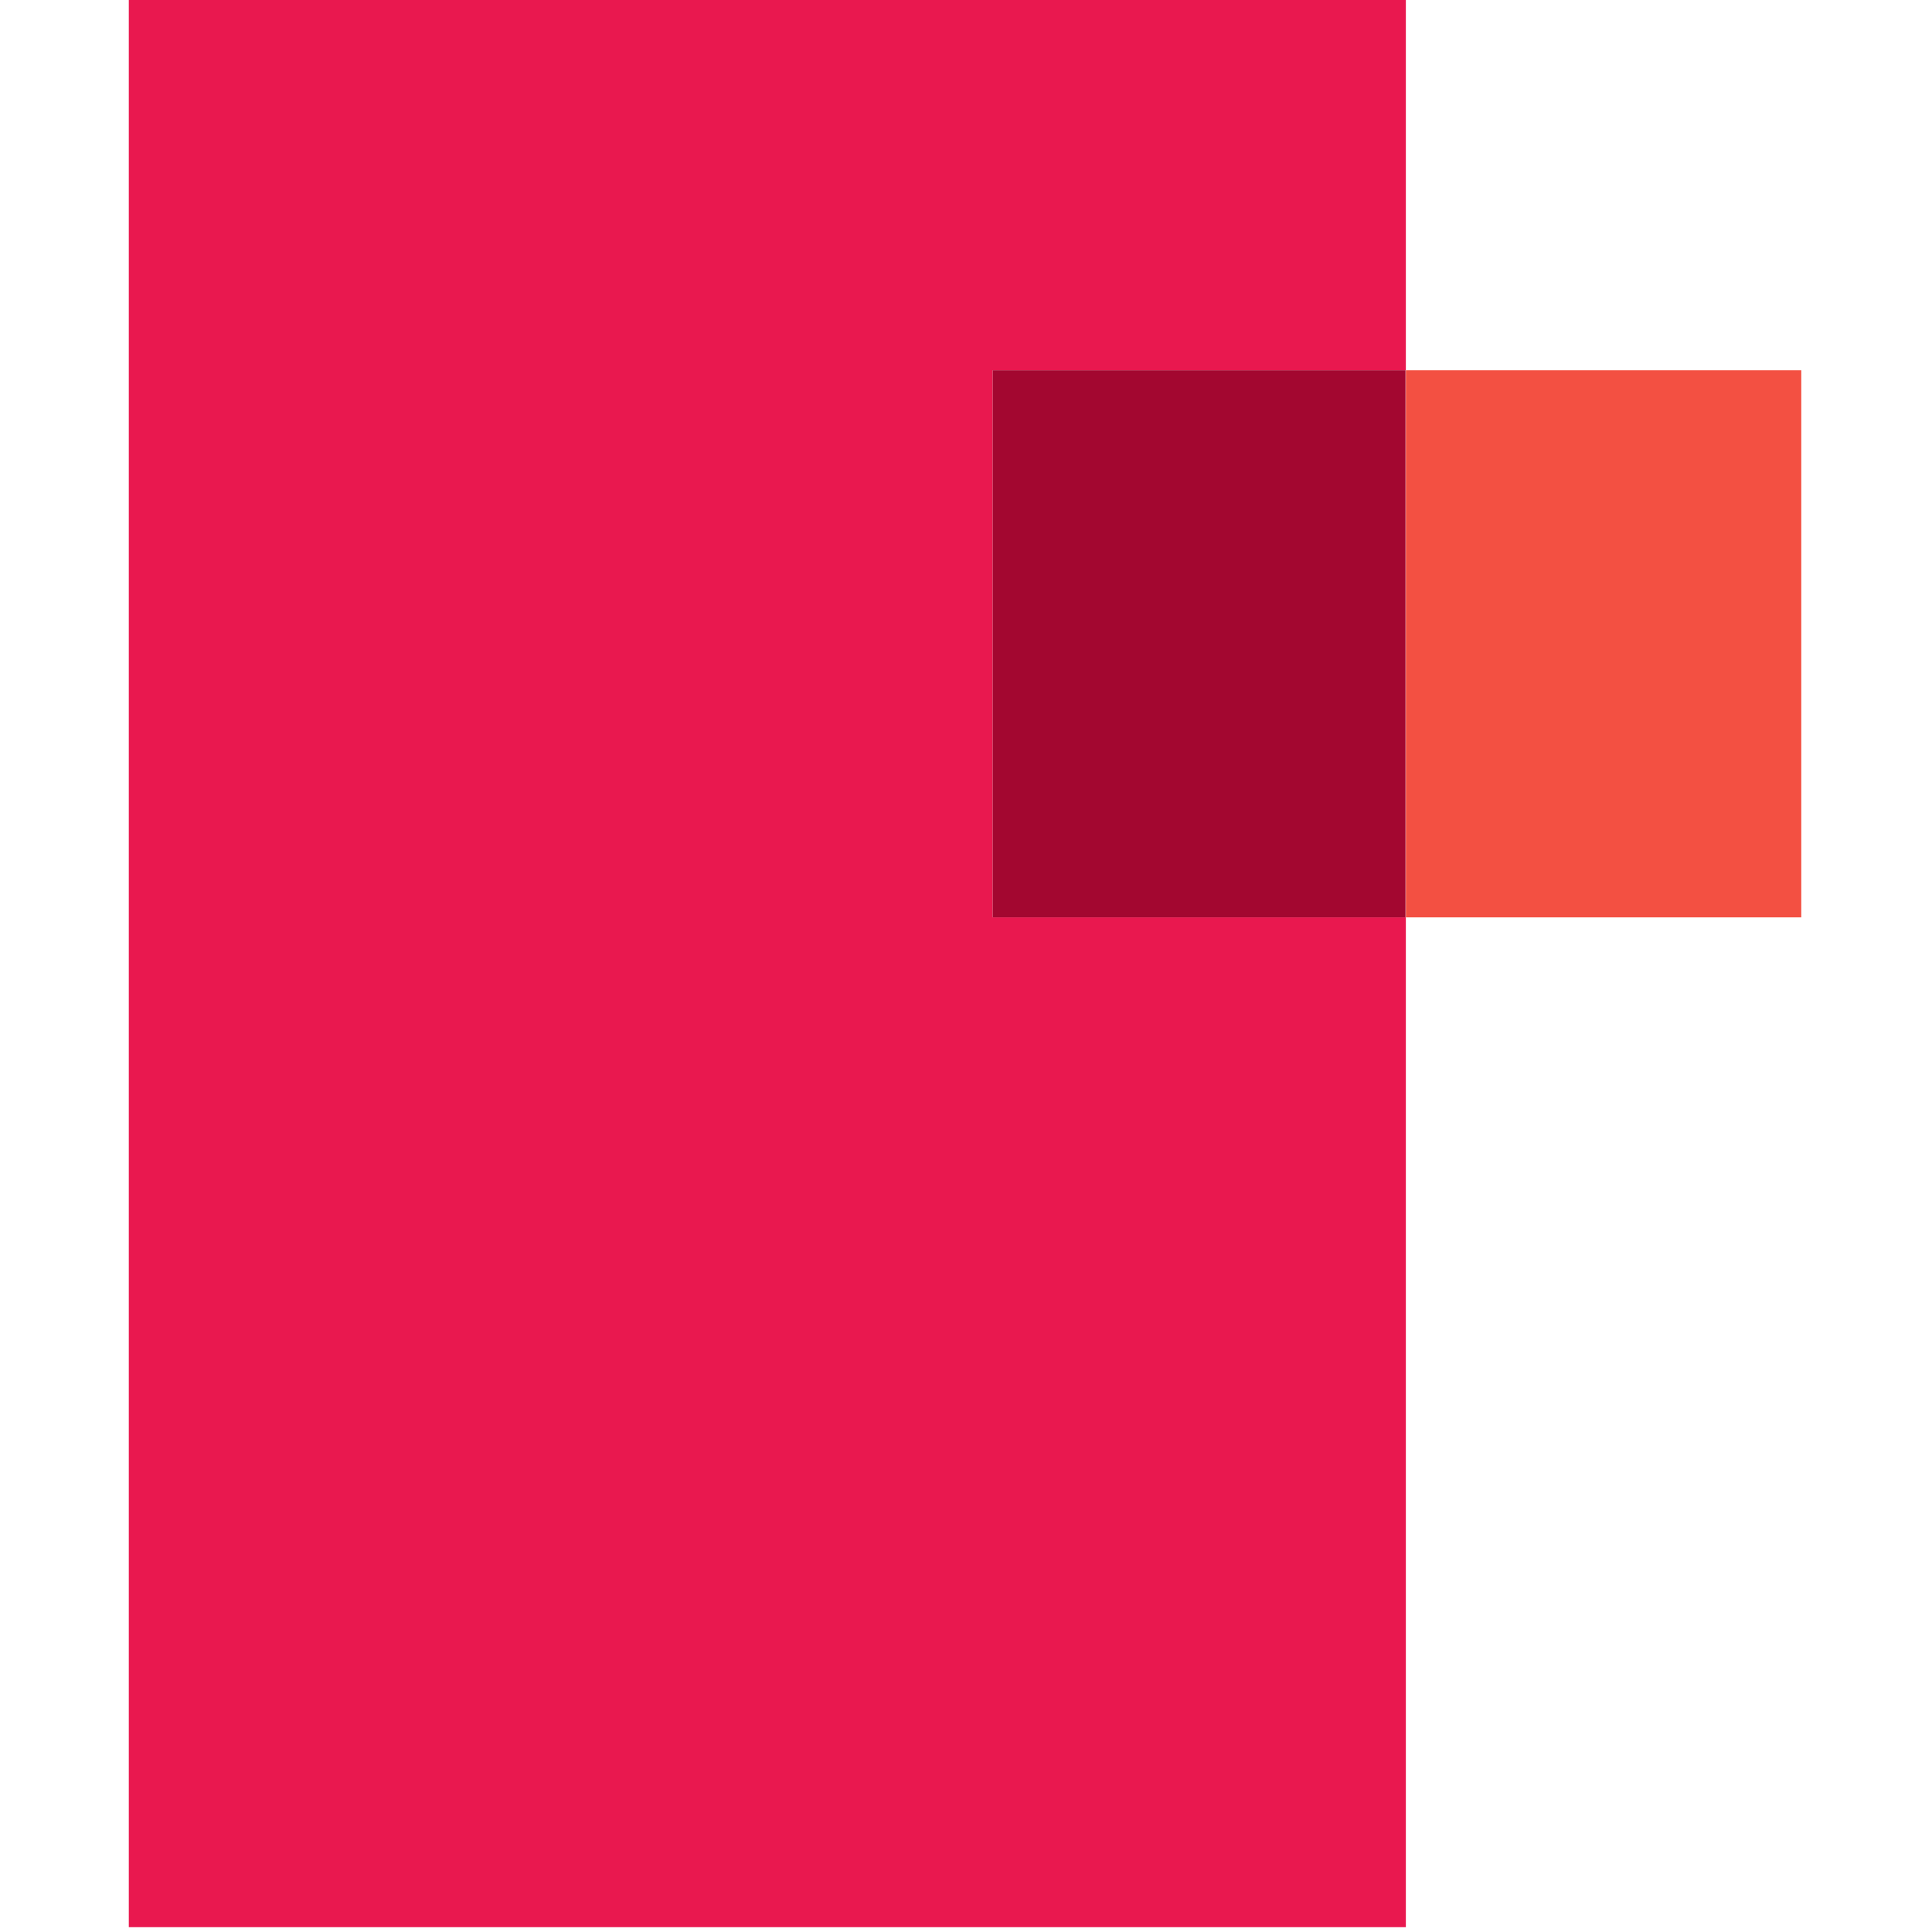
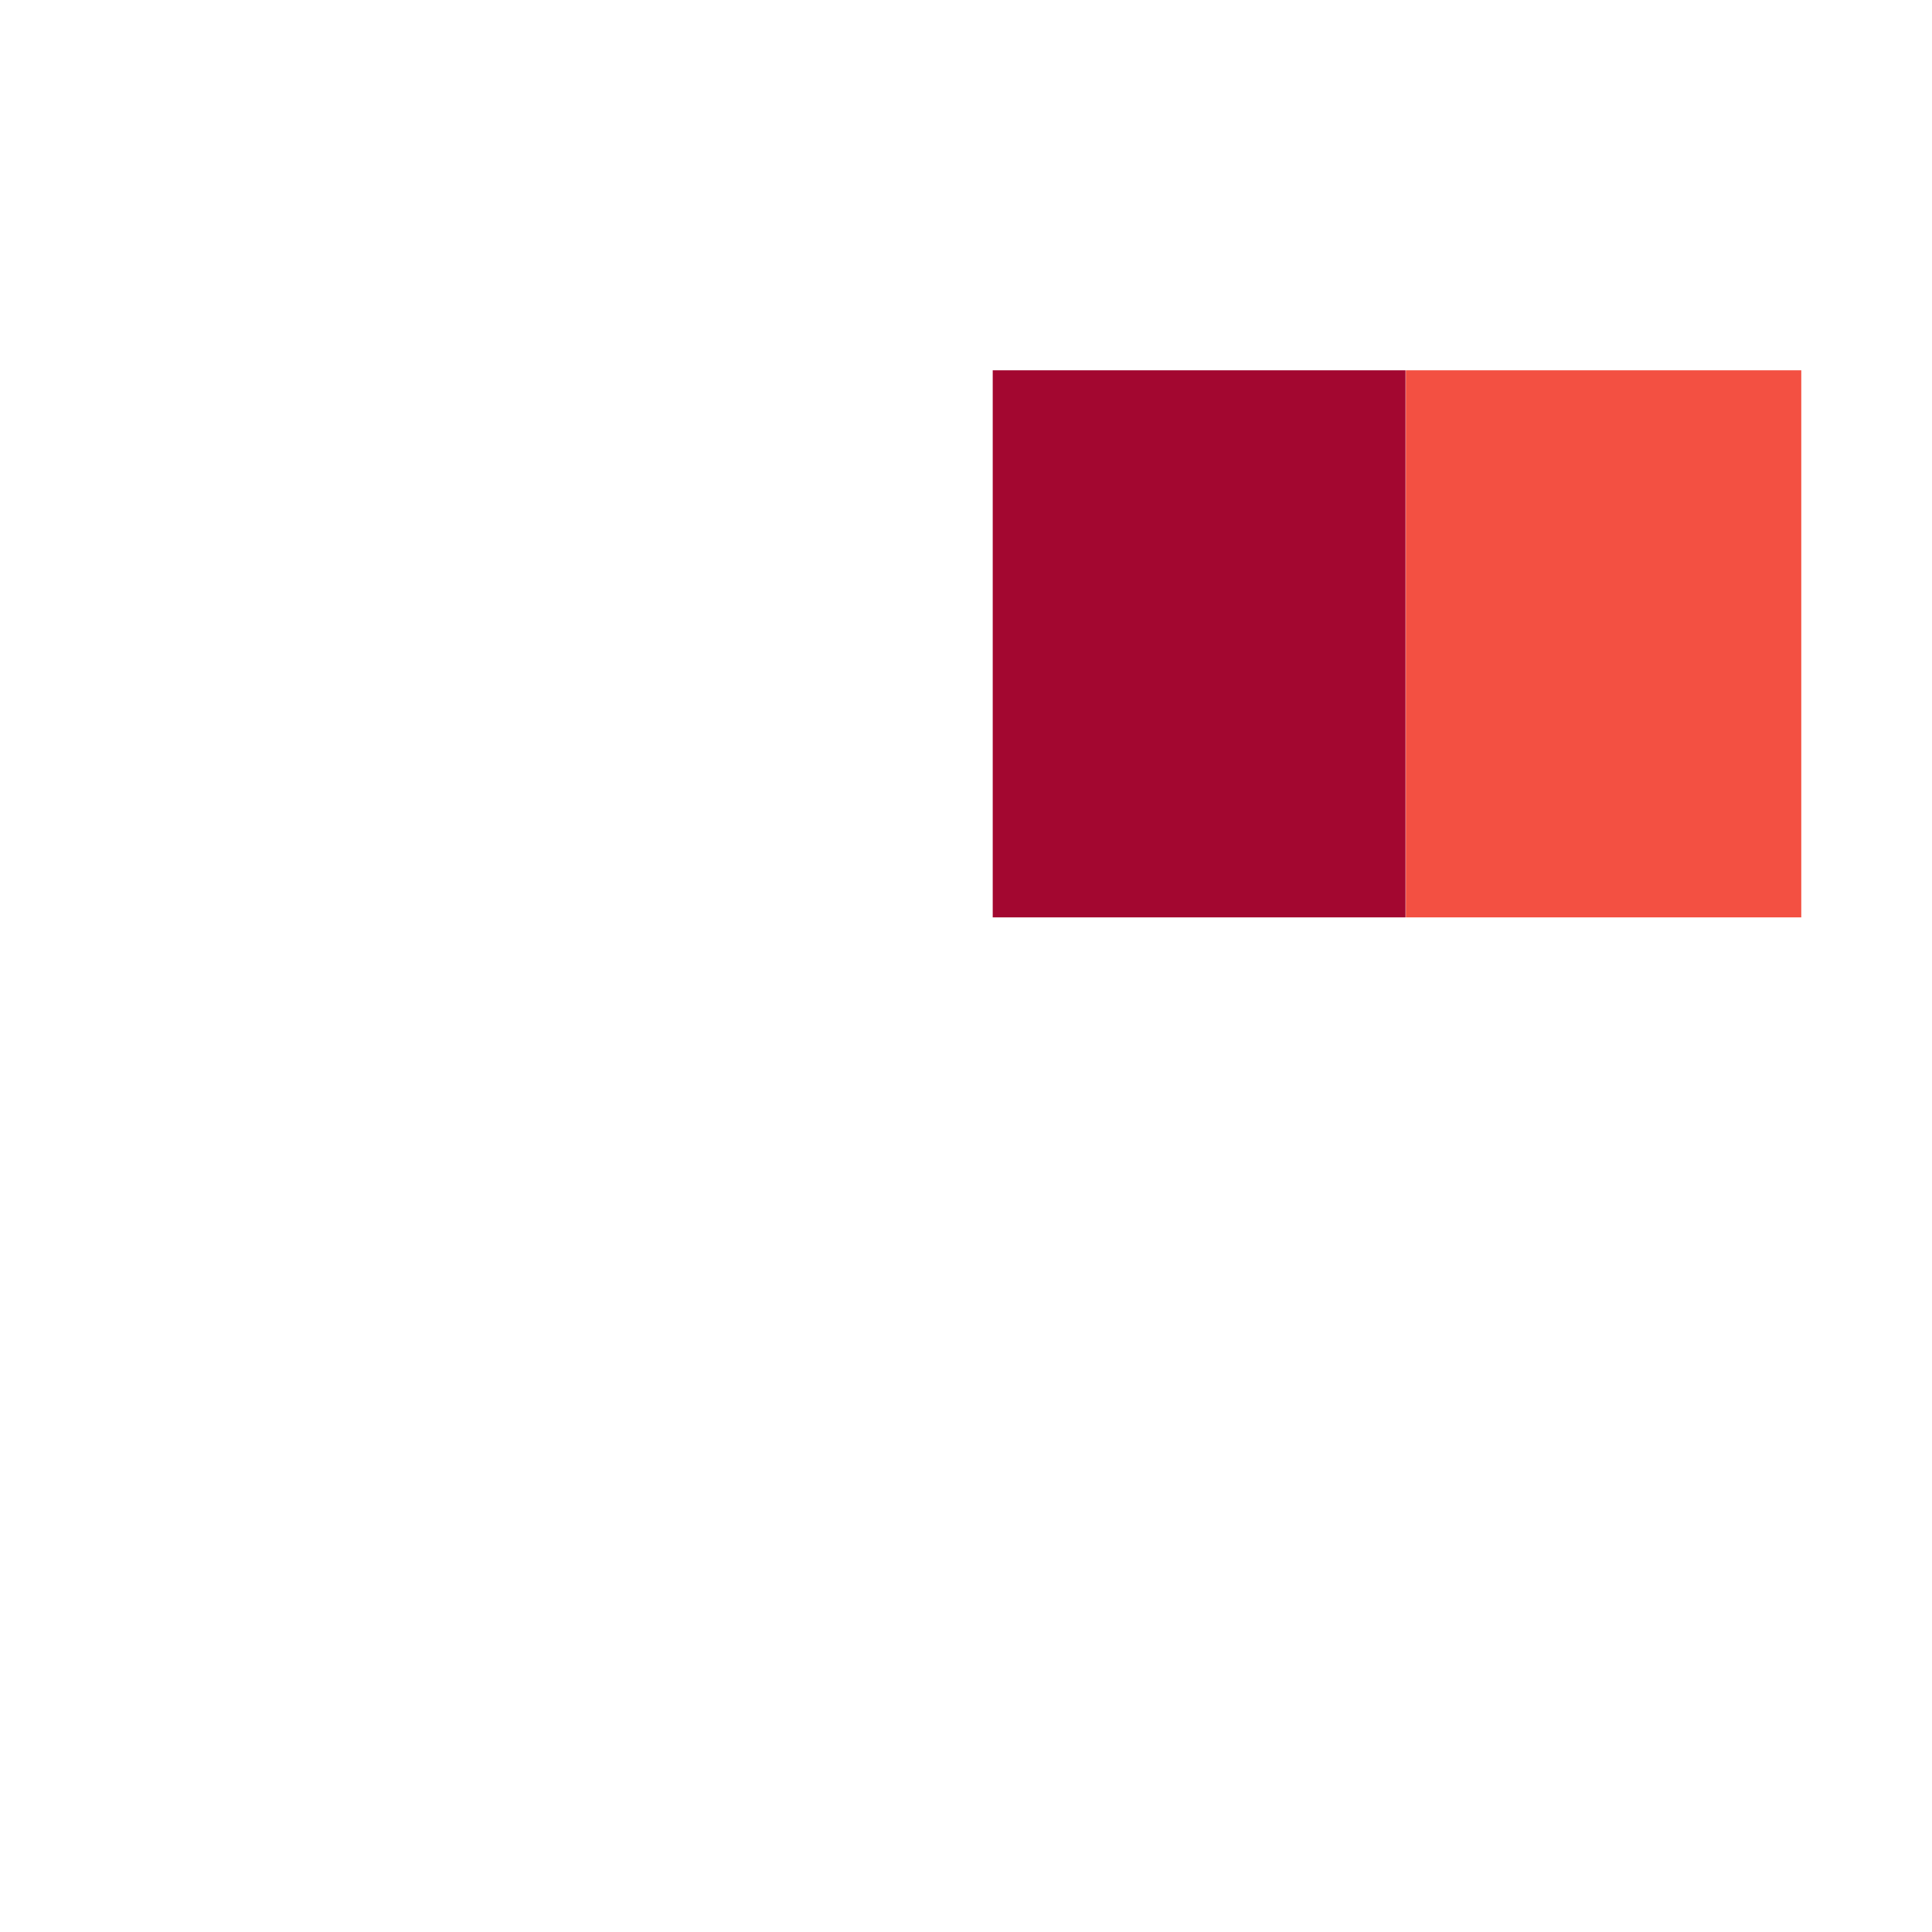
<svg xmlns="http://www.w3.org/2000/svg" width="60" height="60" viewBox="0 0 60 60" fill="none">
-   <path d="M30.83 11.5H43.66V0H4V59.85H43.66V28.49H30.83V11.5Z" fill="#E9184F" />
  <path d="M55.94 11.5H43.66V28.49H55.94V11.5Z" fill="#F35042" />
  <path d="M43.65 11.5H30.83V28.49H43.65V11.5Z" fill="#A30730" />
</svg>